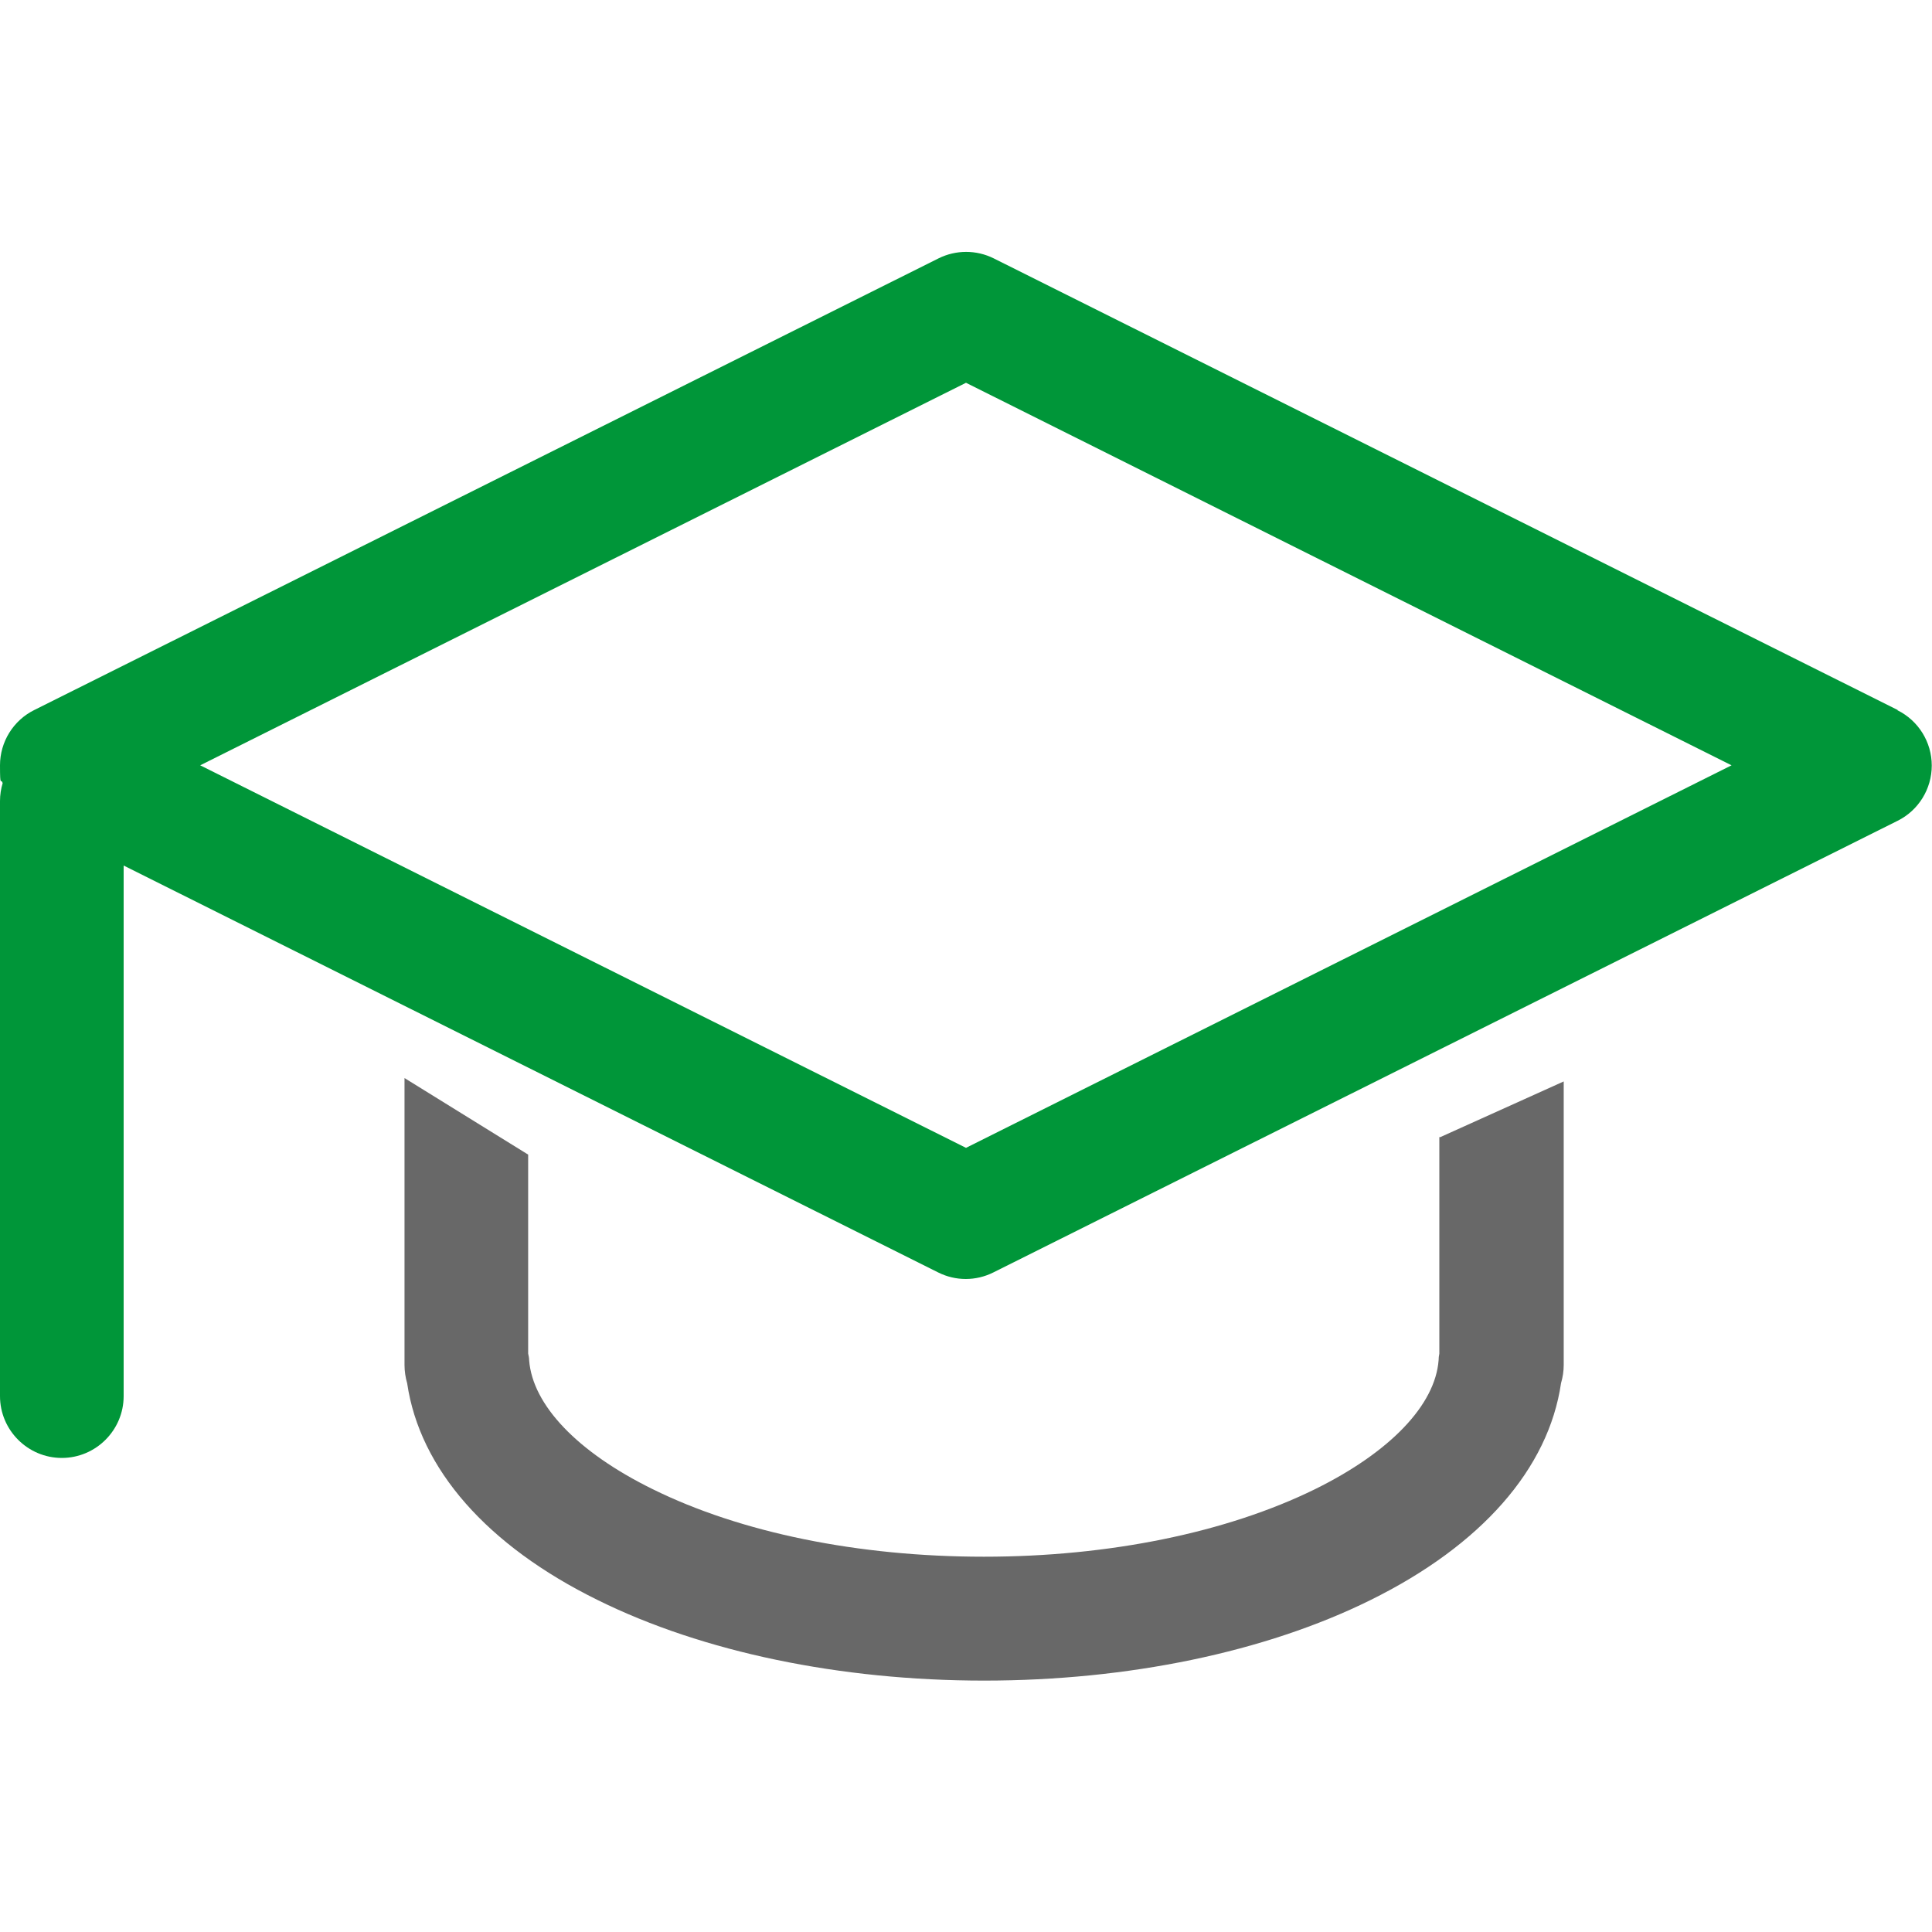
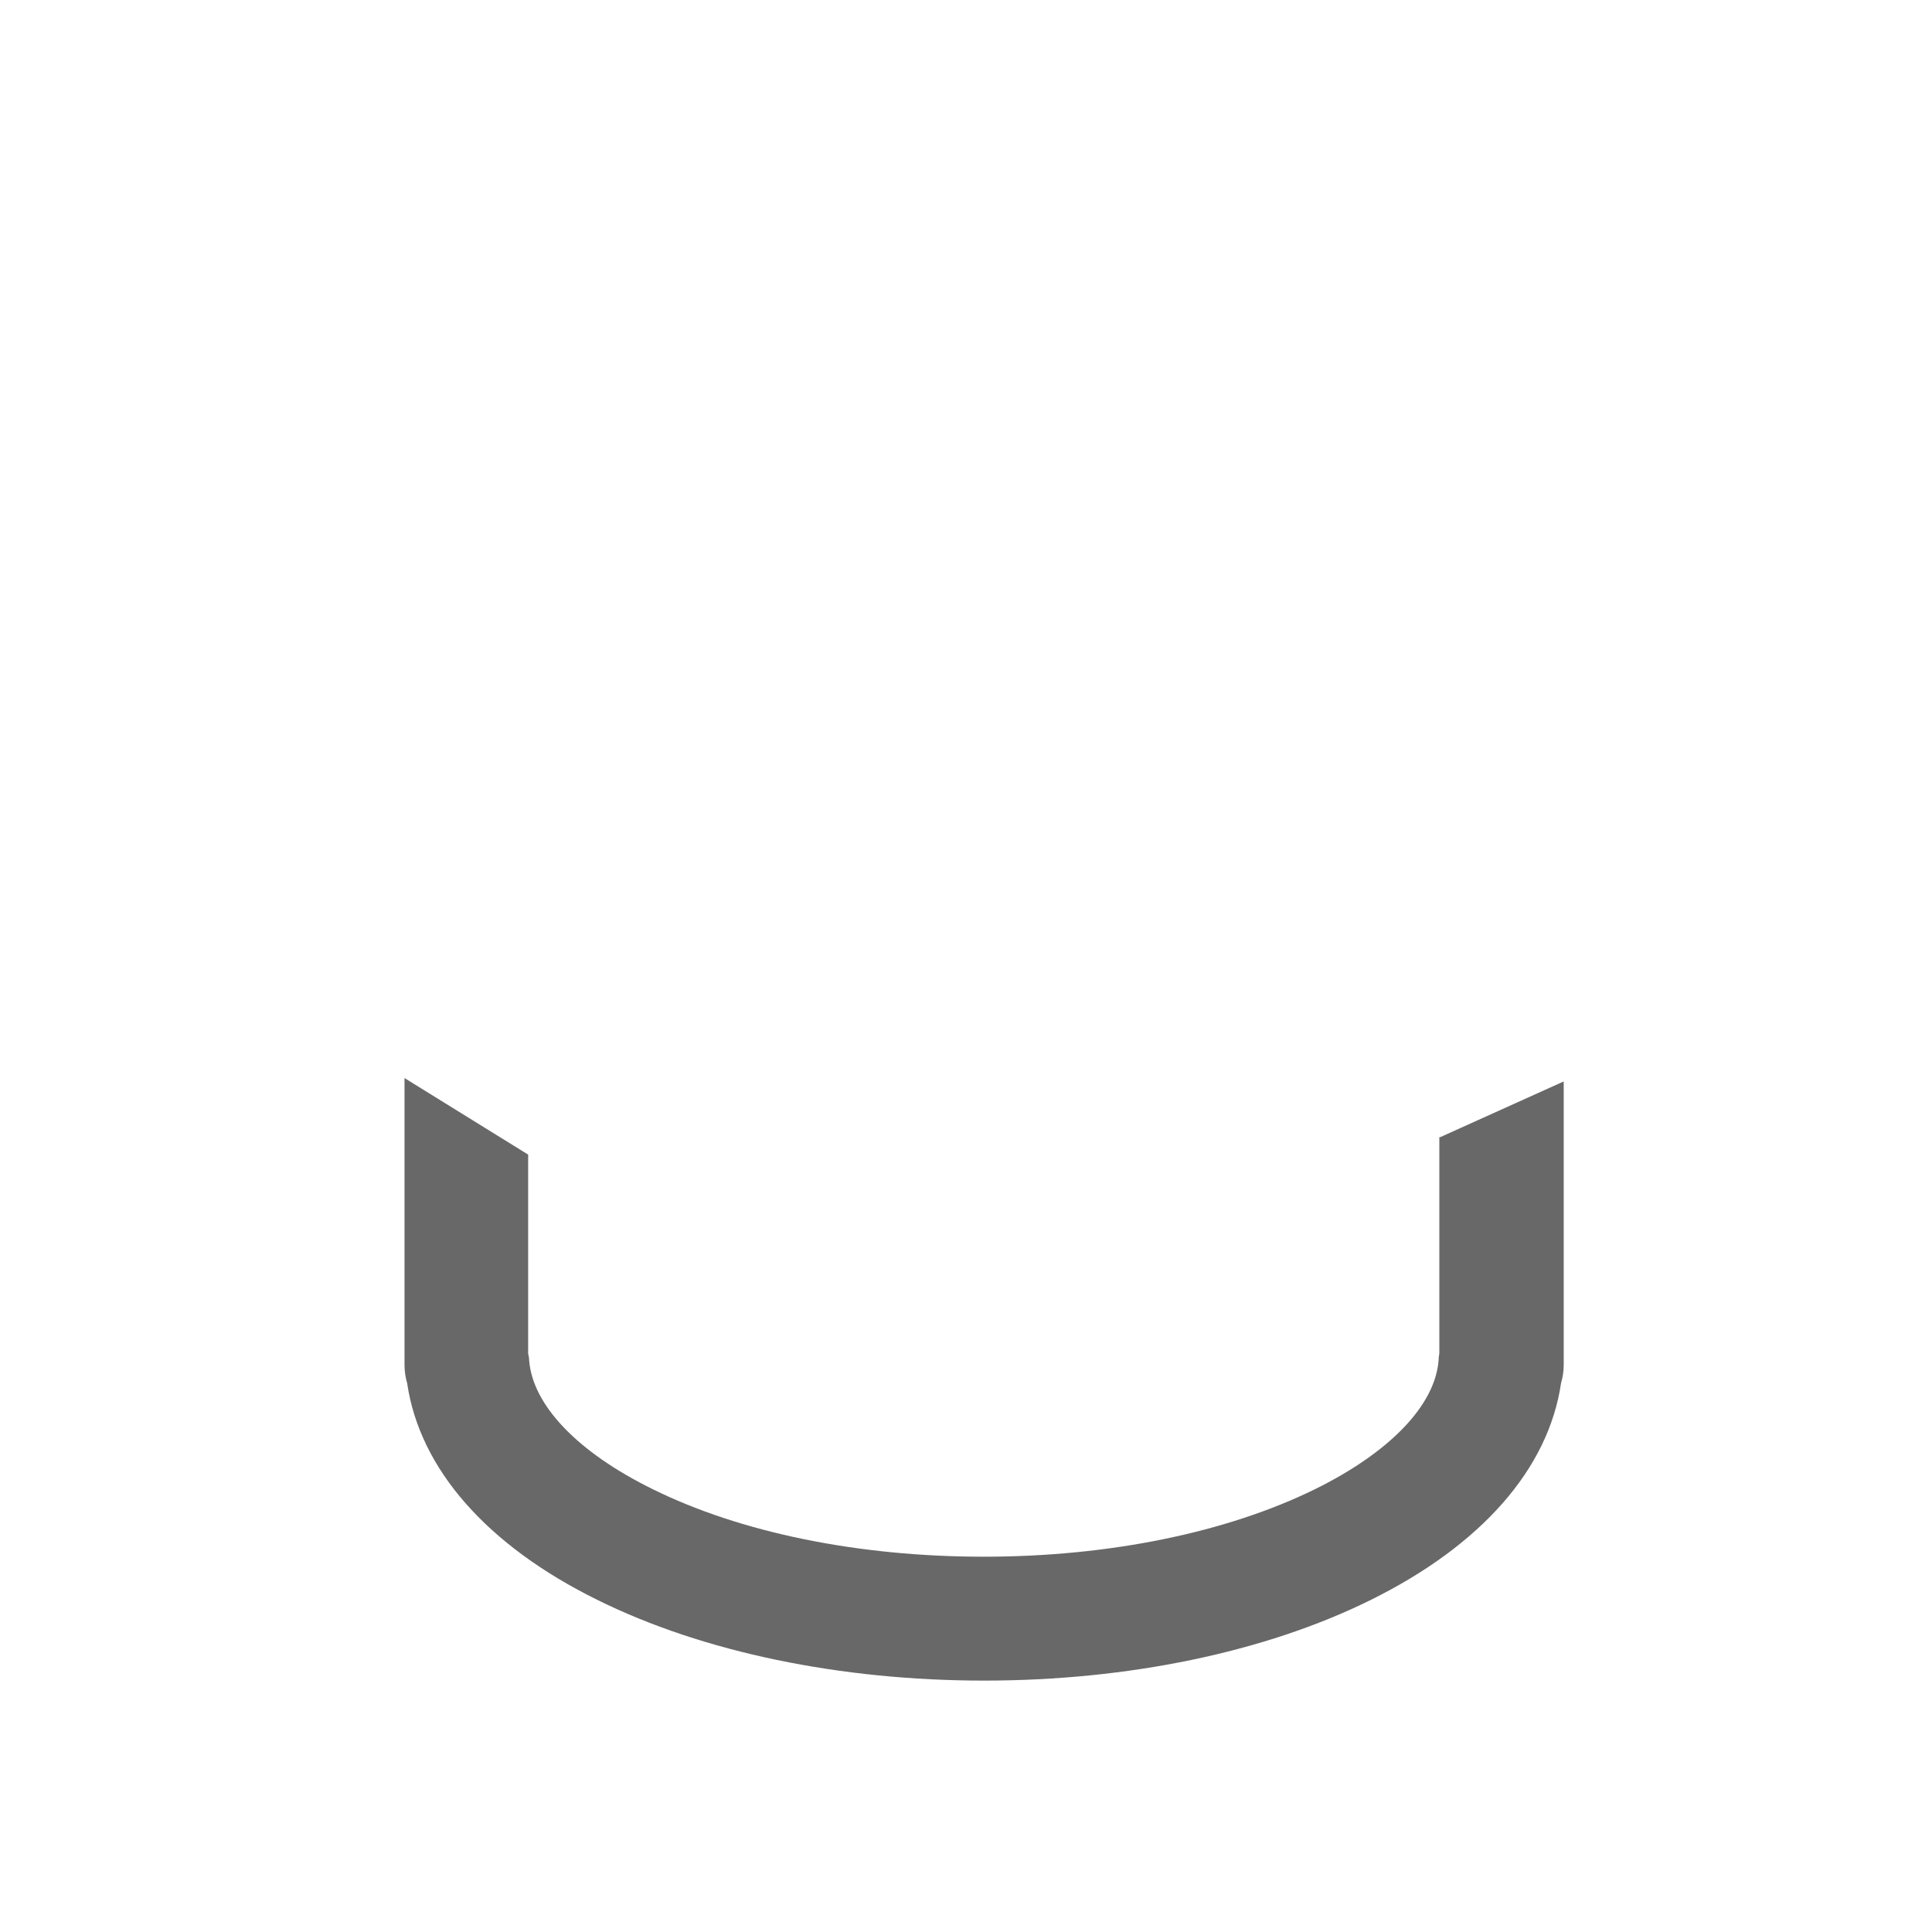
<svg xmlns="http://www.w3.org/2000/svg" viewBox="0 0 800.00 800.00" data-guides="{&quot;vertical&quot;:[],&quot;horizontal&quot;:[]}">
  <path fill="#686868" stroke="none" fill-opacity="1" stroke-width="0" stroke-opacity="1" color="rgb(51, 51, 51)" class="cls-1" id="tSvg2000facd2b" title="Path 6" d="M596 470.8C596 500.7 596 530.6 596 560.5C595.8 561.4 595.7 562.3 595.7 563.2C594.3 581.8 575.6 601.3 544.6 616.6C508 634.6 459.2 644.6 407.4 644.6C355.6 644.6 306.8 634.7 270.2 616.6C239.1 601.3 220.5 581.8 219.1 563.2C219.1 562.3 218.9 561.4 218.7 560.5C218.7 533.033 218.7 505.567 218.7 478.1C201.633 467.533 184.567 456.967 167.5 446.4C167.5 486 167.5 525.6 167.5 565.2C167.5 567.8 167.9 570.4 168.6 572.8C173.8 608.2 201.6 640 247.6 662.6C291.1 684.1 347.9 695.9 407.5 695.9C467.1 695.9 523.9 684.1 567.4 662.6C613.4 639.9 641.2 608.2 646.4 572.7C647.1 570.3 647.5 567.8 647.5 565.2C647.5 526.067 647.5 486.933 647.5 447.8C630.433 455.5 613.367 463.2 596.3 470.9C596.2 470.867 596.1 470.833 596 470.8" />
-   <path fill="#009639" stroke="none" fill-opacity="1" stroke-width="0" stroke-opacity="1" color="rgb(51, 51, 51)" class="cls-1" id="tSvga356c652a8" title="Path 7" d="M785.8 294C661.033 231.667 536.267 169.333 411.5 107C404.3 103.4 395.8 103.4 388.6 107C263.8 169.333 139 231.667 14.2 294C5.5 298.3 0 307.2 0 316.9C0 326.6 0.4 321.9 1.1 324.3C0.4 326.6 0 329.1 0 331.7C0 413.833 0 495.967 0 578.1C0 592.2 11.5 603.7 25.6 603.7C39.7 603.7 51.2 592.2 51.2 578.1C51.2 504.867 51.2 431.633 51.2 358.4C163.633 414.567 276.067 470.733 388.5 526.9C392.1 528.7 396 529.6 399.9 529.6C403.8 529.6 407.7 528.7 411.3 526.9C536.1 464.567 660.9 402.233 785.7 339.9C794.4 335.6 799.9 326.7 799.9 317C799.9 307.3 794.4 298.4 785.7 294.1C785.733 294.067 785.767 294.033 785.8 294M400 475.3C294.3 422.5 188.6 369.7 82.9 316.9C188.6 264.1 294.3 211.3 400 158.5C505.667 211.3 611.333 264.1 717 316.9C611.333 369.7 505.667 422.5 400 475.3Z" />
  <defs />
</svg>